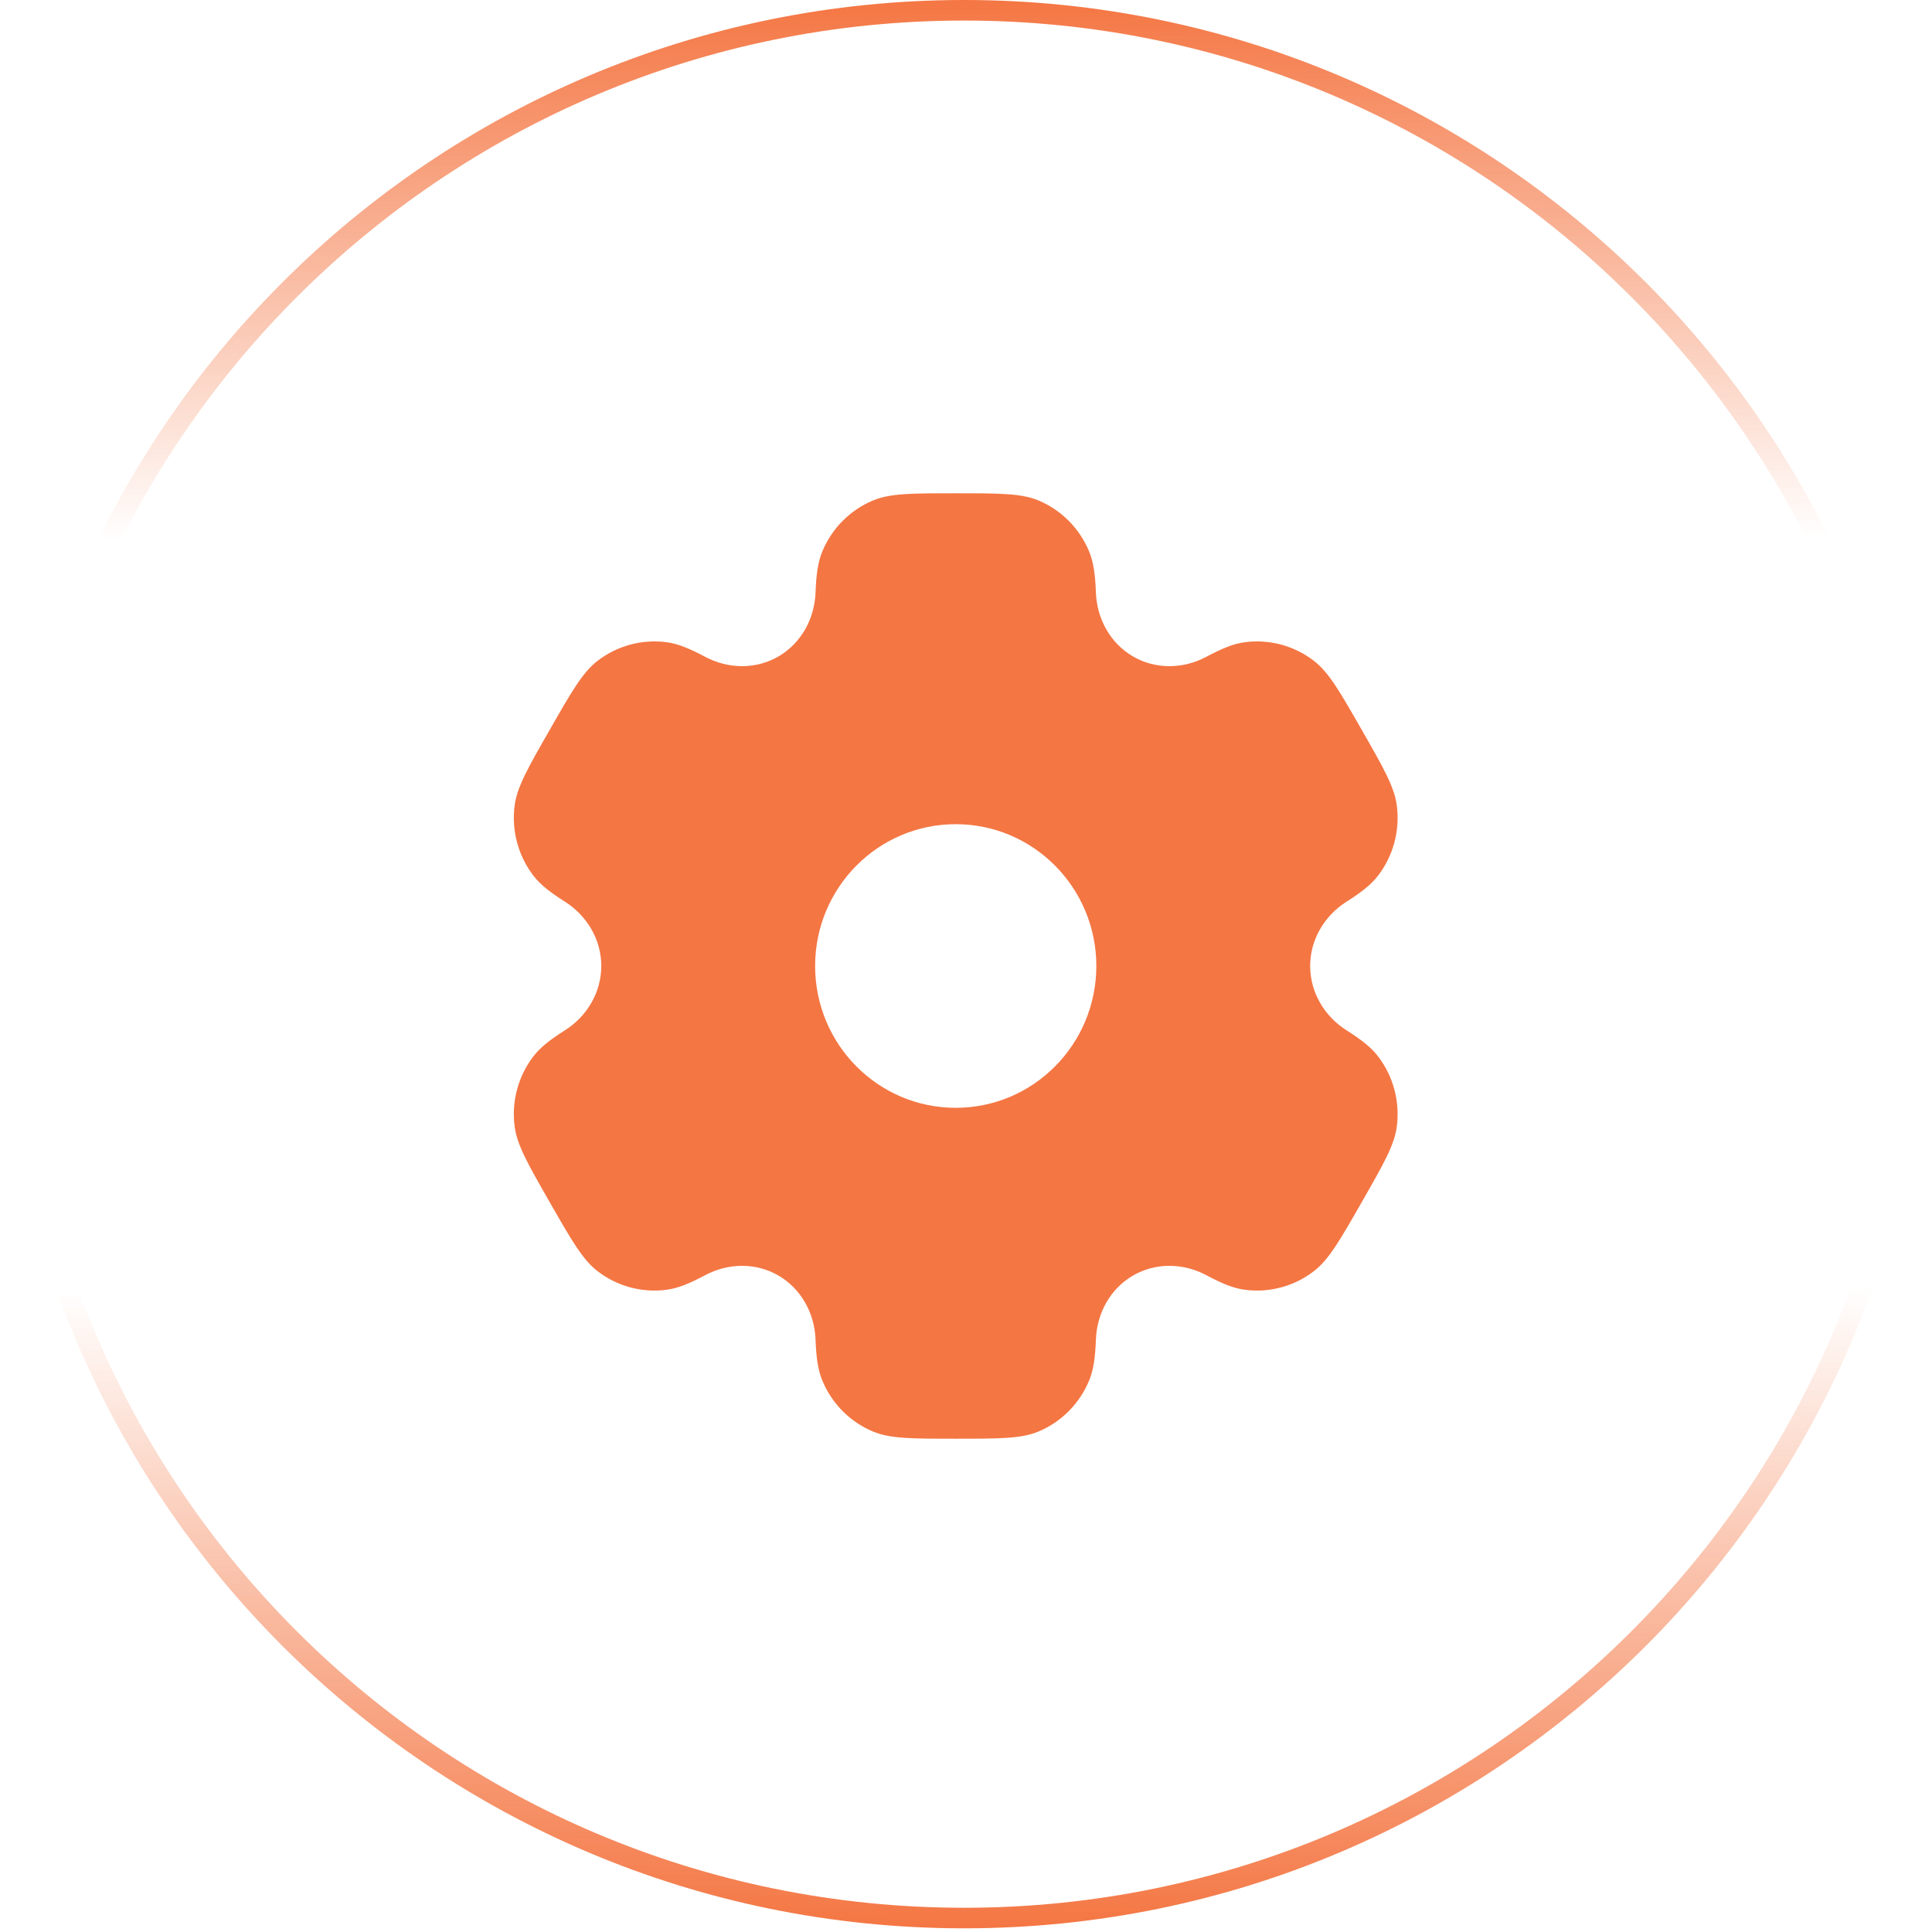
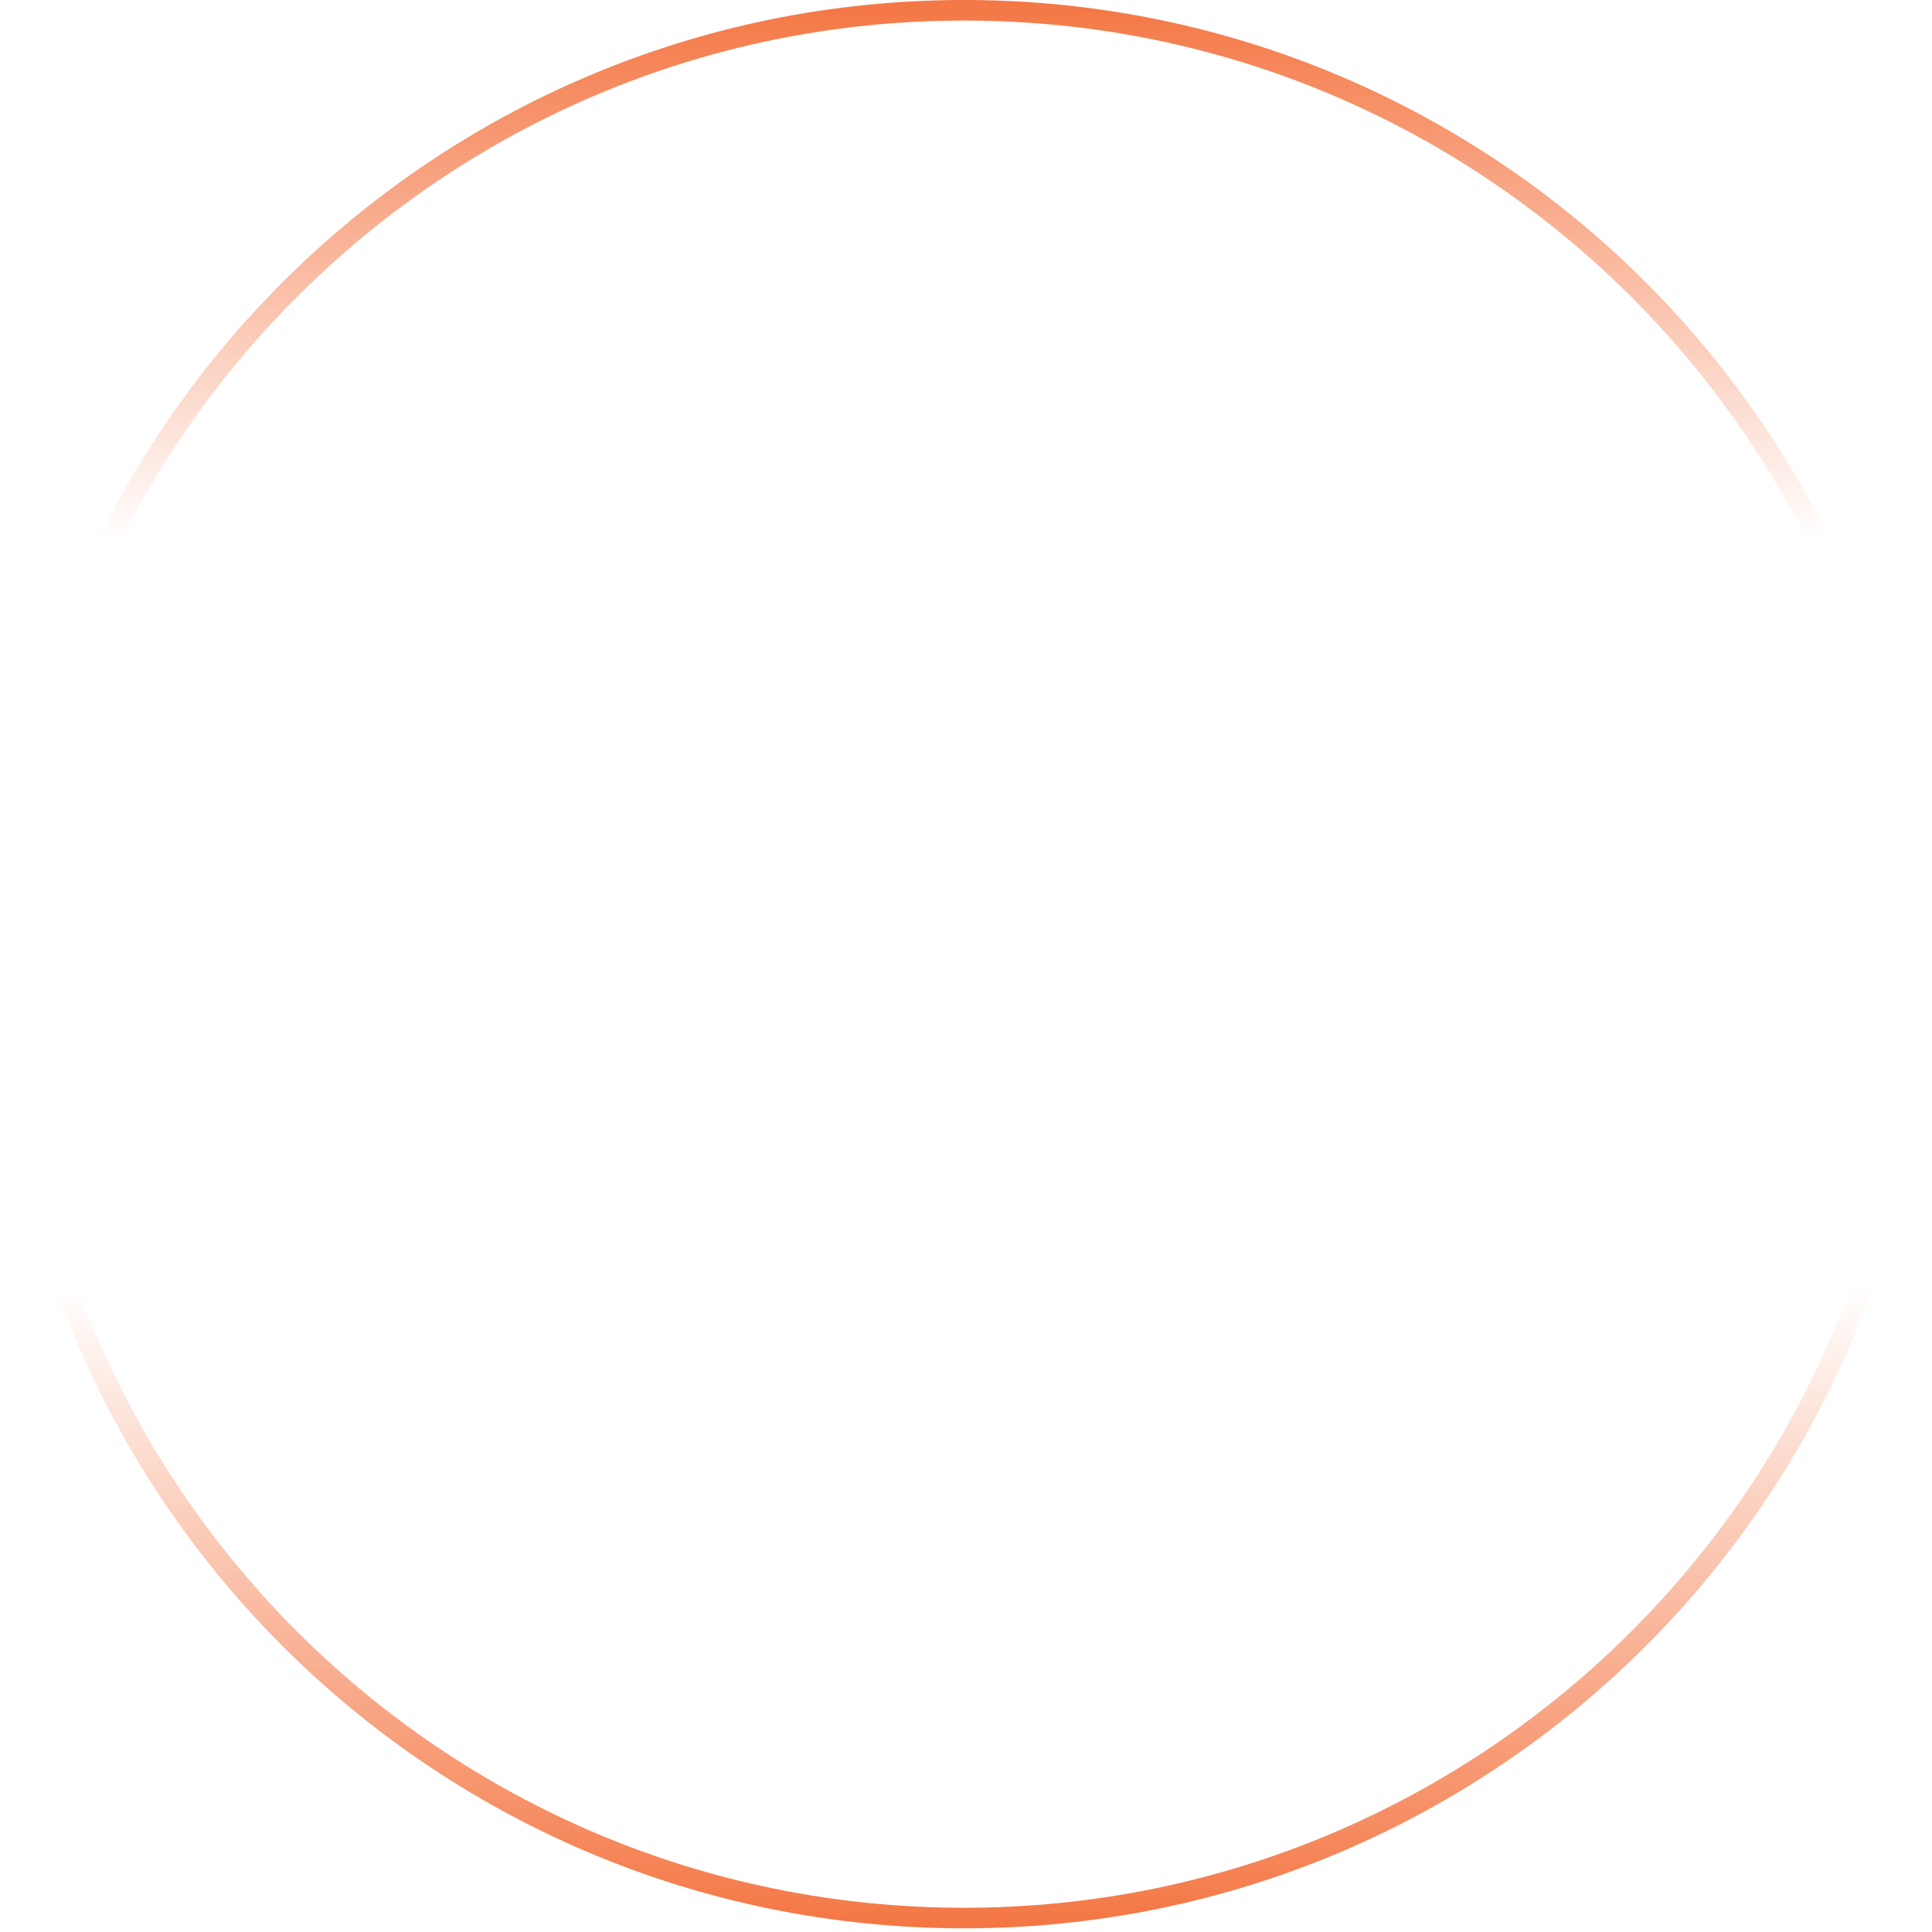
<svg xmlns="http://www.w3.org/2000/svg" width="94" height="94" viewBox="0 0 94 94" fill="none">
  <path d="M46.908 0.5C72.538 0.5 93.316 21.279 93.316 46.91C93.316 72.542 72.538 93.321 46.908 93.321C21.278 93.321 0.5 72.542 0.5 46.91C0.5 21.279 21.278 0.5 46.908 0.5Z" stroke="url(#paint0_linear_7056_26)" />
-   <path fill-rule="evenodd" clip-rule="evenodd" d="M50.526 24.35C49.688 24 48.625 24 46.5 24C44.375 24 43.312 24 42.474 24.35C41.357 24.817 40.469 25.712 40.006 26.84C39.795 27.354 39.712 27.953 39.68 28.825C39.632 30.108 38.98 31.295 37.878 31.937C36.776 32.579 35.43 32.555 34.305 31.955C33.539 31.547 32.984 31.32 32.437 31.247C31.238 31.088 30.025 31.416 29.065 32.159C28.345 32.716 27.814 33.644 26.752 35.5C25.689 37.356 25.158 38.284 25.039 39.191C24.881 40.401 25.206 41.624 25.943 42.592C26.279 43.034 26.751 43.405 27.484 43.87C28.562 44.553 29.256 45.716 29.255 47C29.255 48.284 28.562 49.447 27.484 50.13C26.751 50.595 26.279 50.966 25.942 51.408C25.206 52.376 24.881 53.599 25.039 54.809C25.157 55.716 25.689 56.644 26.751 58.5C27.814 60.356 28.345 61.284 29.065 61.841C30.024 62.584 31.237 62.912 32.437 62.752C32.984 62.68 33.539 62.453 34.305 62.045C35.43 61.445 36.775 61.421 37.878 62.063C38.98 62.705 39.632 63.892 39.68 65.175C39.712 66.047 39.795 66.646 40.006 67.16C40.469 68.287 41.357 69.183 42.474 69.65C43.312 70 44.375 70 46.5 70C48.625 70 49.688 70 50.526 69.65C51.643 69.183 52.531 68.287 52.994 67.16C53.205 66.646 53.288 66.047 53.32 65.175C53.368 63.892 54.02 62.705 55.122 62.063C56.224 61.421 57.57 61.445 58.695 62.045C59.461 62.453 60.016 62.68 60.563 62.752C61.763 62.912 62.975 62.584 63.935 61.841C64.655 61.284 65.186 60.356 66.249 58.5C67.311 56.644 67.842 55.716 67.961 54.809C68.118 53.599 67.794 52.376 67.057 51.408C66.721 50.966 66.249 50.594 65.516 50.13C64.438 49.447 63.745 48.283 63.745 47C63.745 45.716 64.438 44.553 65.516 43.87C66.249 43.405 66.721 43.034 67.058 42.592C67.794 41.624 68.119 40.401 67.961 39.191C67.842 38.284 67.311 37.356 66.249 35.5C65.186 33.644 64.655 32.716 63.935 32.159C62.975 31.416 61.763 31.088 60.563 31.247C60.016 31.32 59.461 31.547 58.695 31.955C57.57 32.555 56.224 32.579 55.122 31.937C54.02 31.295 53.368 30.108 53.32 28.825C53.288 27.953 53.205 27.354 52.994 26.84C52.531 25.712 51.643 24.817 50.526 24.35ZM46.5 53.9C50.278 53.9 53.341 50.811 53.341 47C53.341 43.189 50.278 40.1 46.5 40.1C42.722 40.1 39.659 43.189 39.659 47C39.659 50.811 42.722 53.9 46.5 53.9Z" fill="#F47643" />
  <defs>
    <linearGradient id="paint0_linear_7056_26" x1="44.272" y1="8.21247e-09" x2="44.431" y2="93.821" gradientUnits="userSpaceOnUse">
      <stop stop-color="#F47643" />
      <stop offset="0.28" stop-color="#F47643" stop-opacity="0" />
      <stop offset="0.668" stop-color="#F47643" stop-opacity="0" />
      <stop offset="1" stop-color="#F47643" />
    </linearGradient>
  </defs>
</svg>